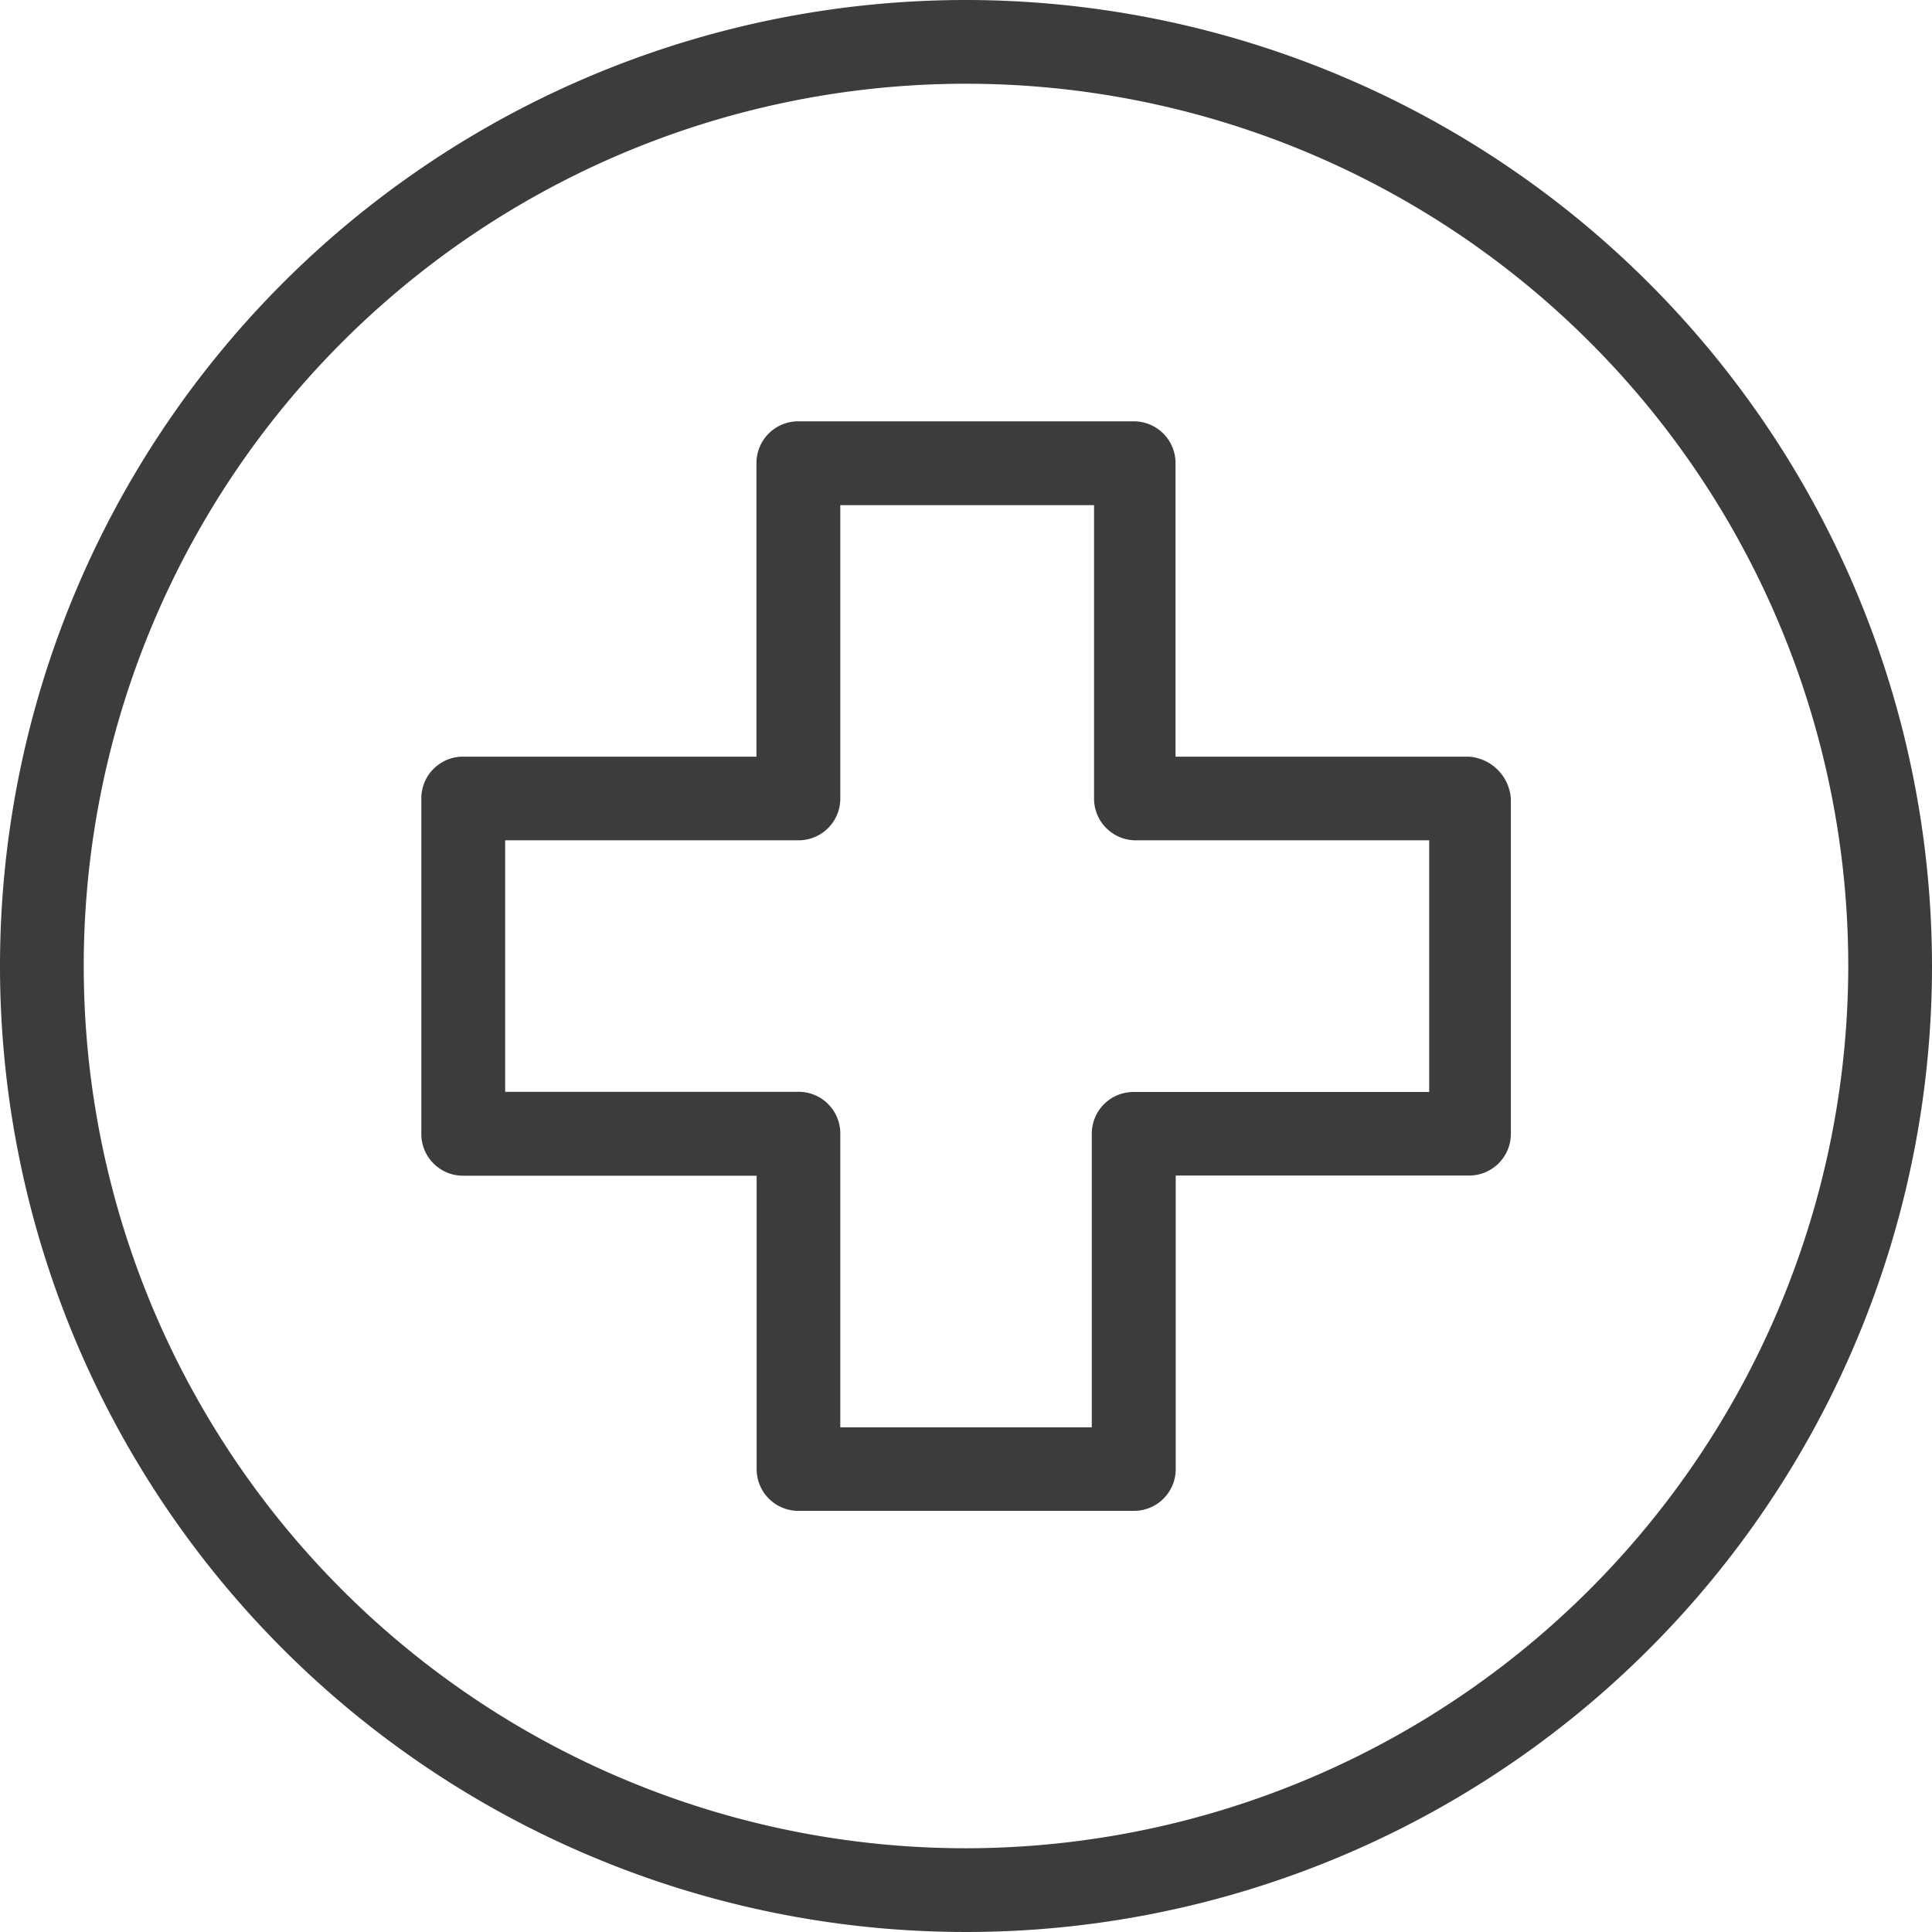
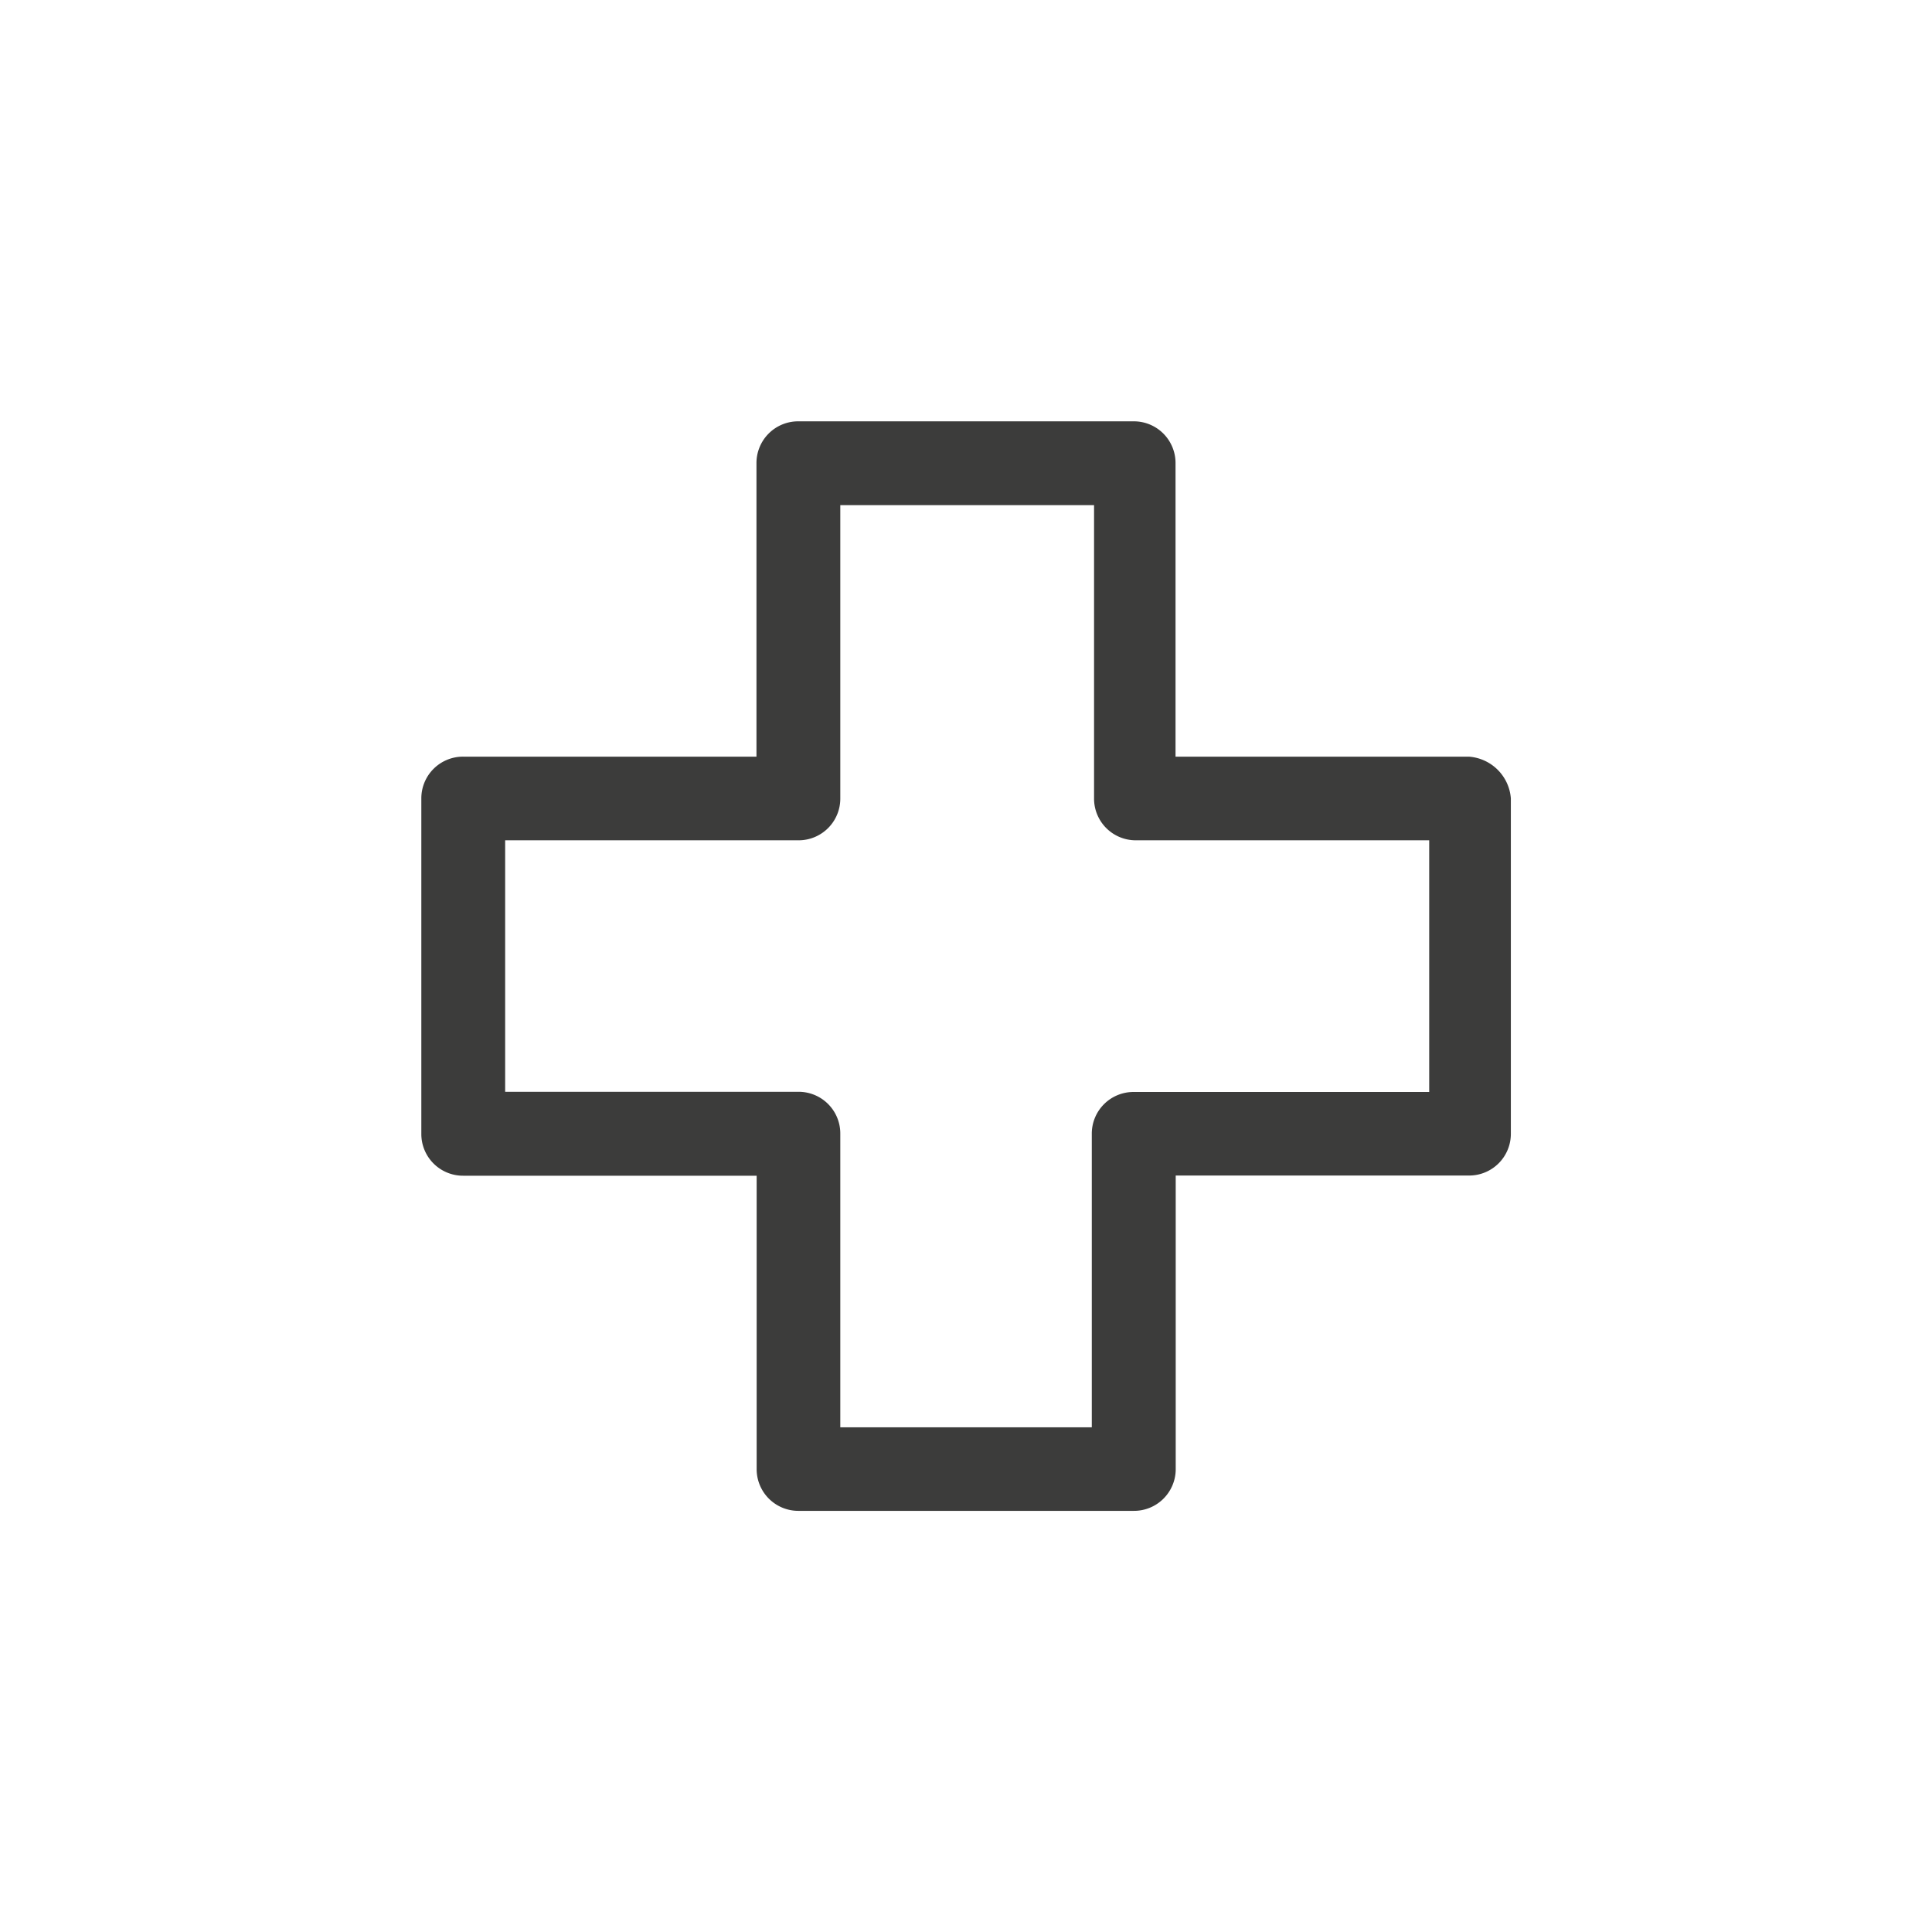
<svg xmlns="http://www.w3.org/2000/svg" id="icon-healthcare" width="21.318" height="21.318" viewBox="0 0 21.318 21.318">
  <g id="Group_3026" data-name="Group 3026">
    <g id="Group_3025" data-name="Group 3025">
-       <path id="Path_2909" data-name="Path 2909" d="M10.659,0A10.659,10.659,0,1,0,21.318,10.659,10.666,10.666,0,0,0,10.659,0Zm0,20.394a9.735,9.735,0,1,1,9.735-9.735A9.745,9.745,0,0,1,10.659,20.394Z" fill="#3c3c3b" />
-     </g>
+       </g>
  </g>
  <g id="Group_3028" data-name="Group 3028" transform="translate(4.649 4.649)">
    <g id="Group_3027" data-name="Group 3027">
      <path id="Path_2910" data-name="Path 2910" d="M83.958,76.1H80.722V72.862a.46.46,0,0,0-.462-.462h-3.7a.46.46,0,0,0-.462.462V76.1H72.862a.46.46,0,0,0-.462.462v3.7a.46.46,0,0,0,.462.462H76.1v3.236a.46.46,0,0,0,.462.462h3.7a.46.46,0,0,0,.462-.462V80.722h3.236a.46.46,0,0,0,.462-.462v-3.7A.5.5,0,0,0,83.958,76.1Zm-.437,3.7H80.26a.46.46,0,0,0-.462.462V83.5H77.023V80.26a.46.46,0,0,0-.462-.462H73.325V77.023h3.236a.46.46,0,0,0,.462-.462V73.325h2.8v3.236a.46.46,0,0,0,.462.462h3.236Z" transform="translate(-72.4 -72.4)" fill="#3c3c3b" />
    </g>
  </g>
</svg>